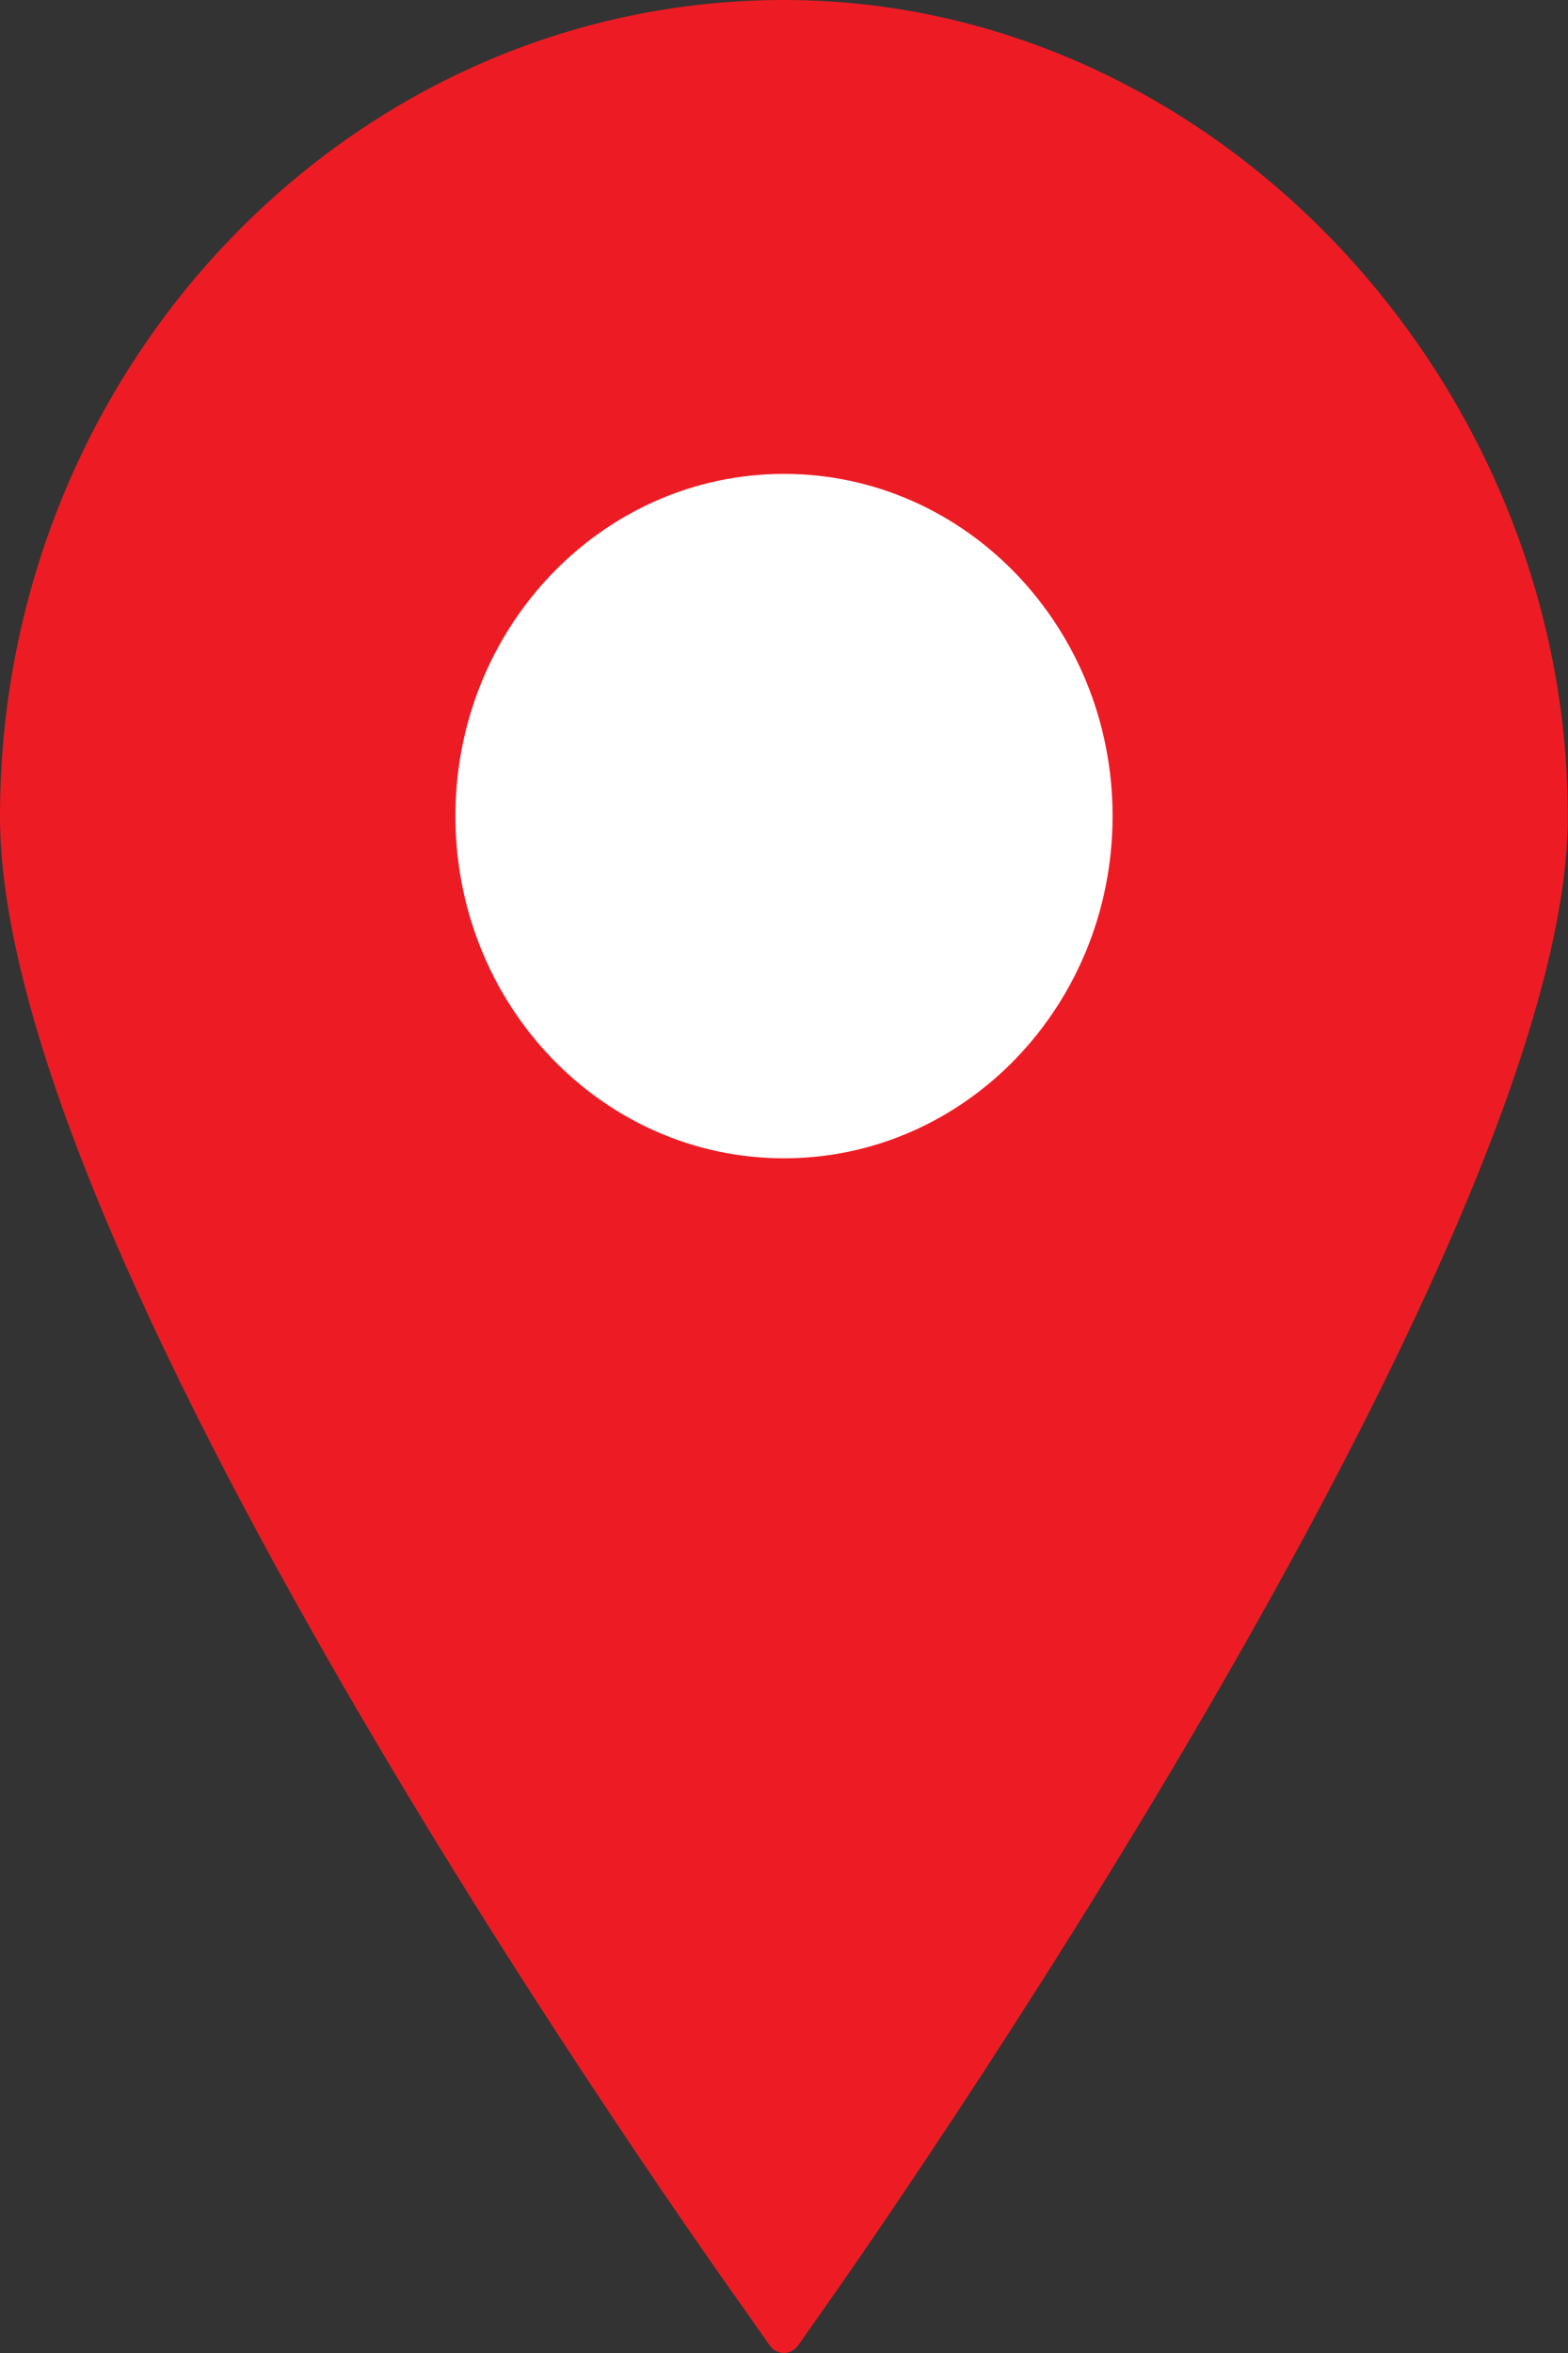
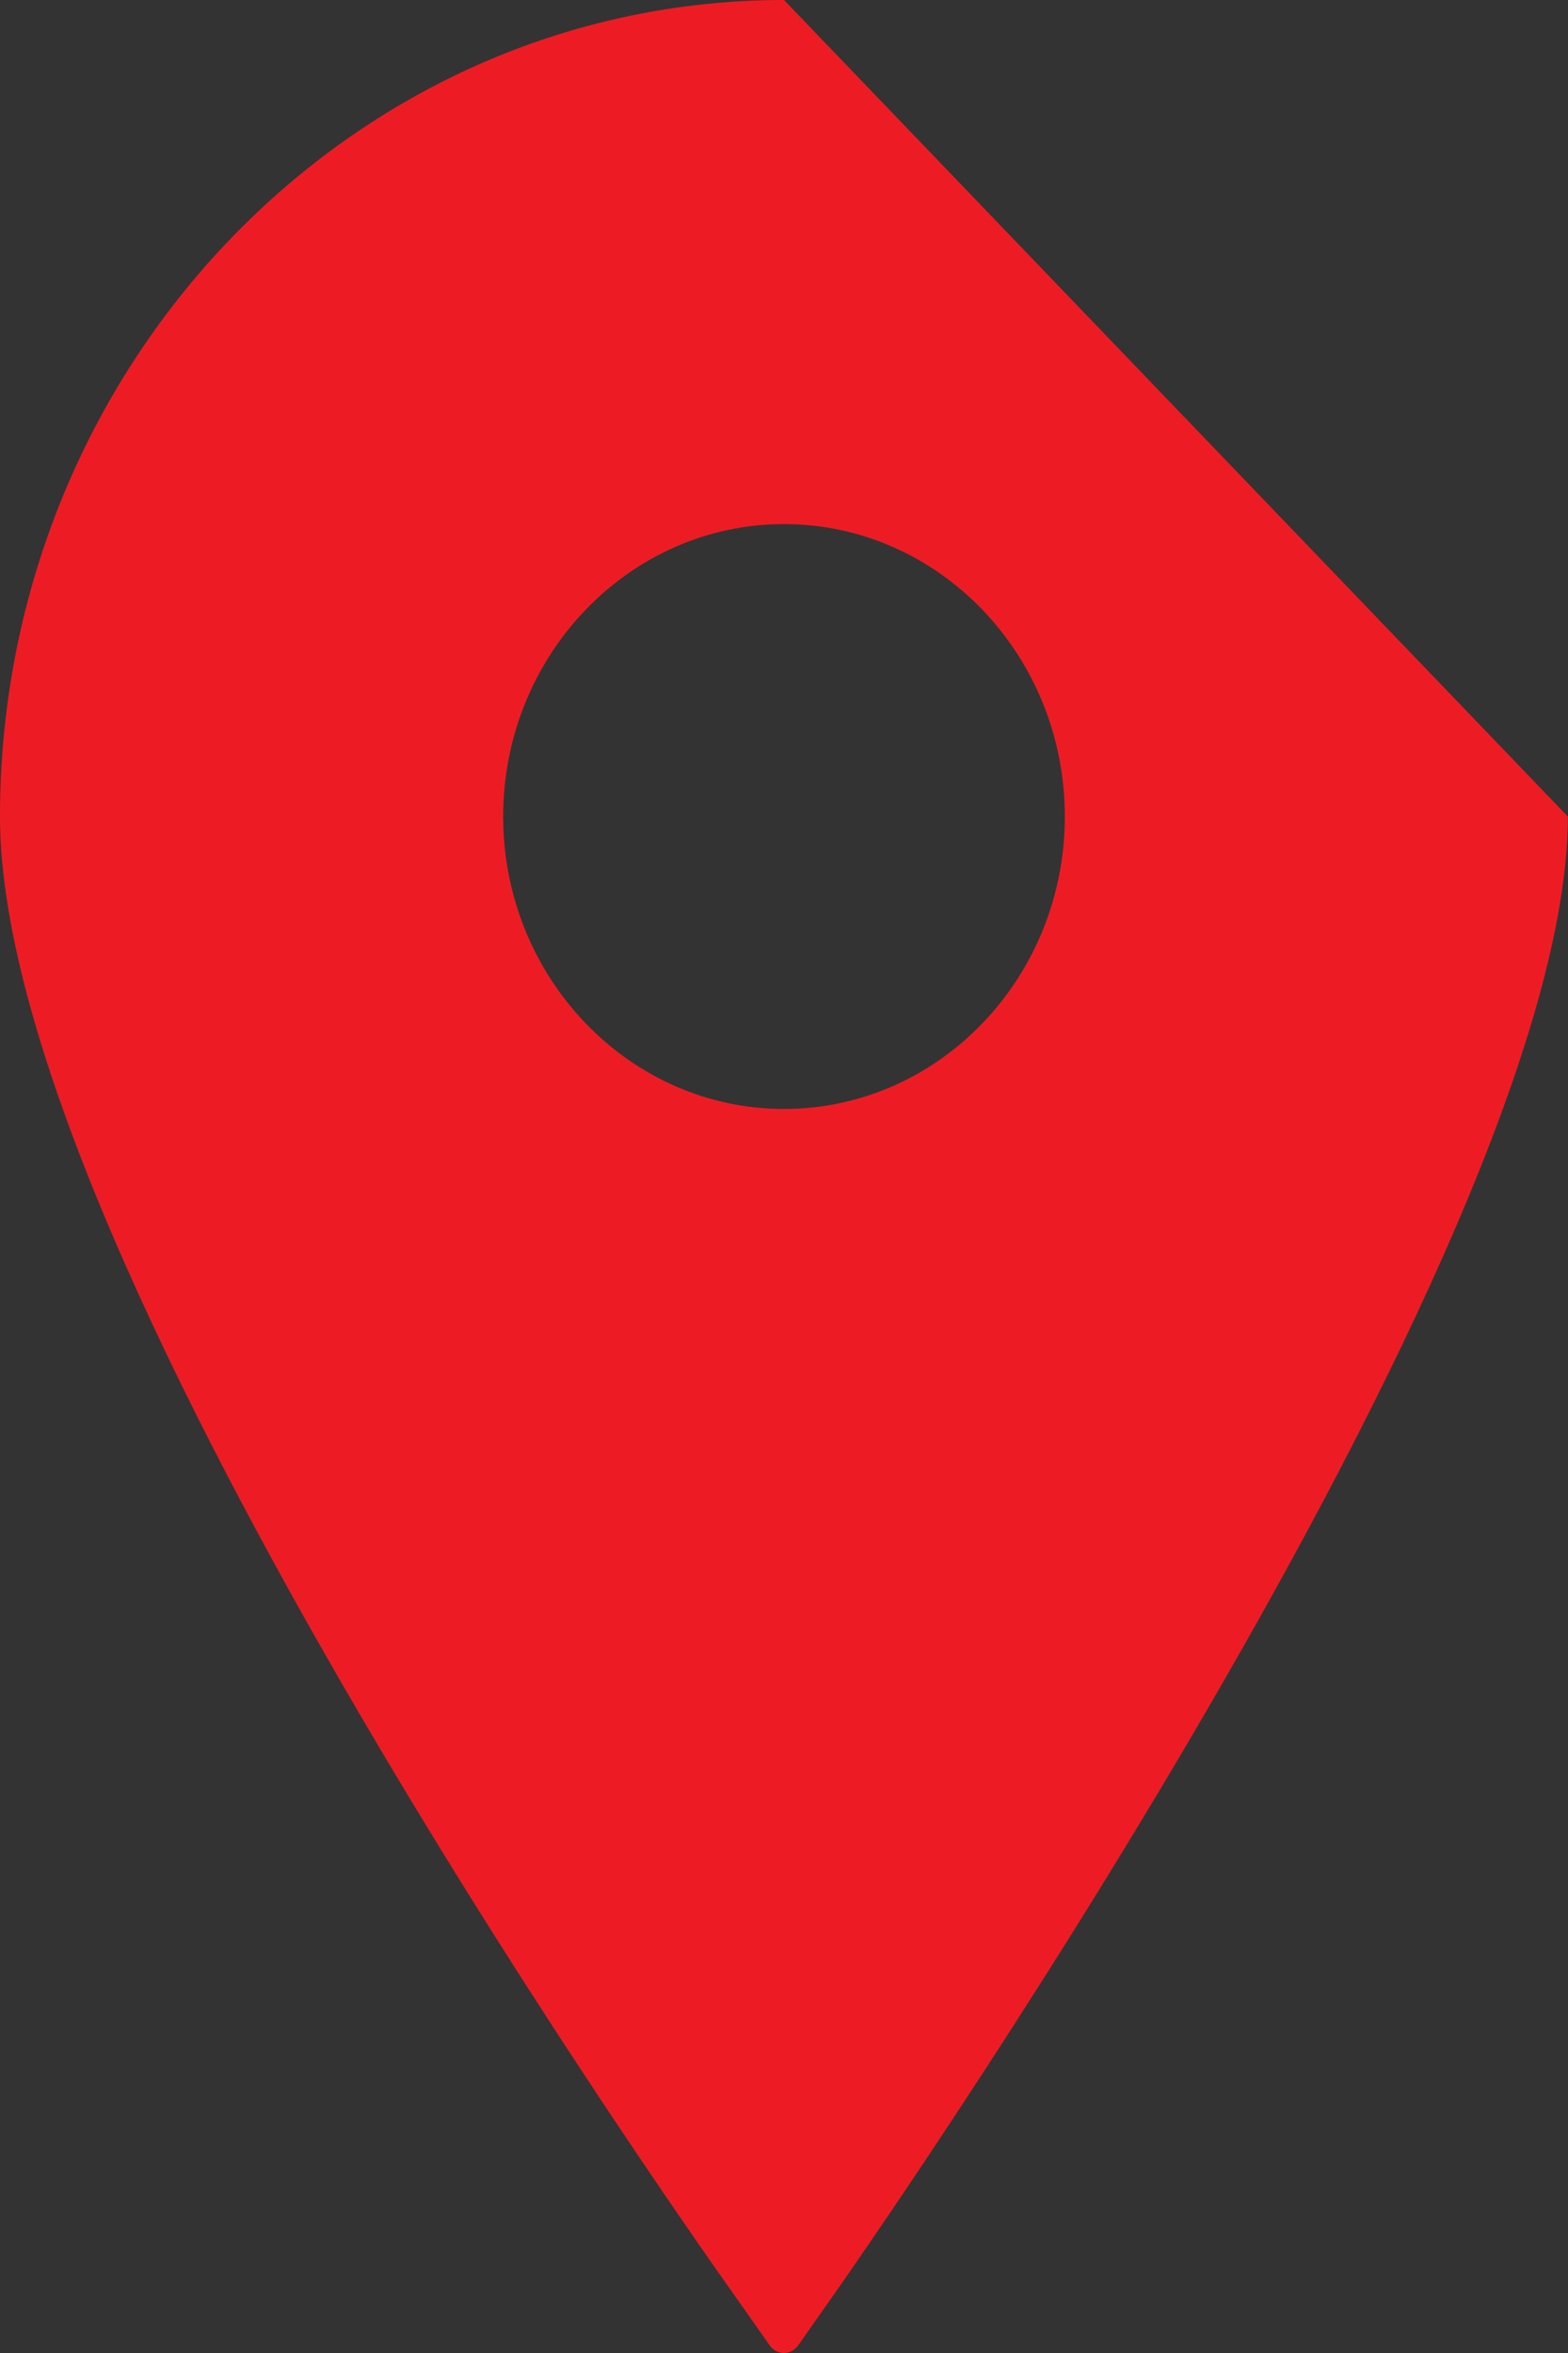
<svg xmlns="http://www.w3.org/2000/svg" width="20" height="30" viewBox="0 0 20 30" fill="none">
  <rect x="0" y="0" width="20" height="30" fill="#333333" stroke="none" />
-   <path d="M10 0C4.486 0 0 4.671 0 10.411C0 16.151 9.072 28.846 9.459 29.393L9.819 29.905C9.861 29.965 9.929 30 9.998 30C10.068 30 10.136 29.965 10.179 29.905L10.539 29.393C10.926 28.848 19.998 15.937 19.998 10.411C19.998 4.885 15.514 0 10 0ZM10 6.682C11.975 6.682 13.582 8.354 13.582 10.411C13.582 12.467 11.975 14.139 10 14.139C8.025 14.139 6.418 12.465 6.418 10.411C6.418 8.354 8.027 6.682 10 6.682Z" fill="#ED1C24" />
-   <path d="M10 14.768C12.315 14.768 14.191 12.815 14.191 10.405C14.191 7.996 12.315 6.042 10 6.042C7.685 6.042 5.809 7.996 5.809 10.405C5.809 12.815 7.685 14.768 10 14.768Z" fill="white" />
+   <path d="M10 0C4.486 0 0 4.671 0 10.411C0 16.151 9.072 28.846 9.459 29.393L9.819 29.905C9.861 29.965 9.929 30 9.998 30C10.068 30 10.136 29.965 10.179 29.905L10.539 29.393C10.926 28.848 19.998 15.937 19.998 10.411ZM10 6.682C11.975 6.682 13.582 8.354 13.582 10.411C13.582 12.467 11.975 14.139 10 14.139C8.025 14.139 6.418 12.465 6.418 10.411C6.418 8.354 8.027 6.682 10 6.682Z" fill="#ED1C24" />
</svg>